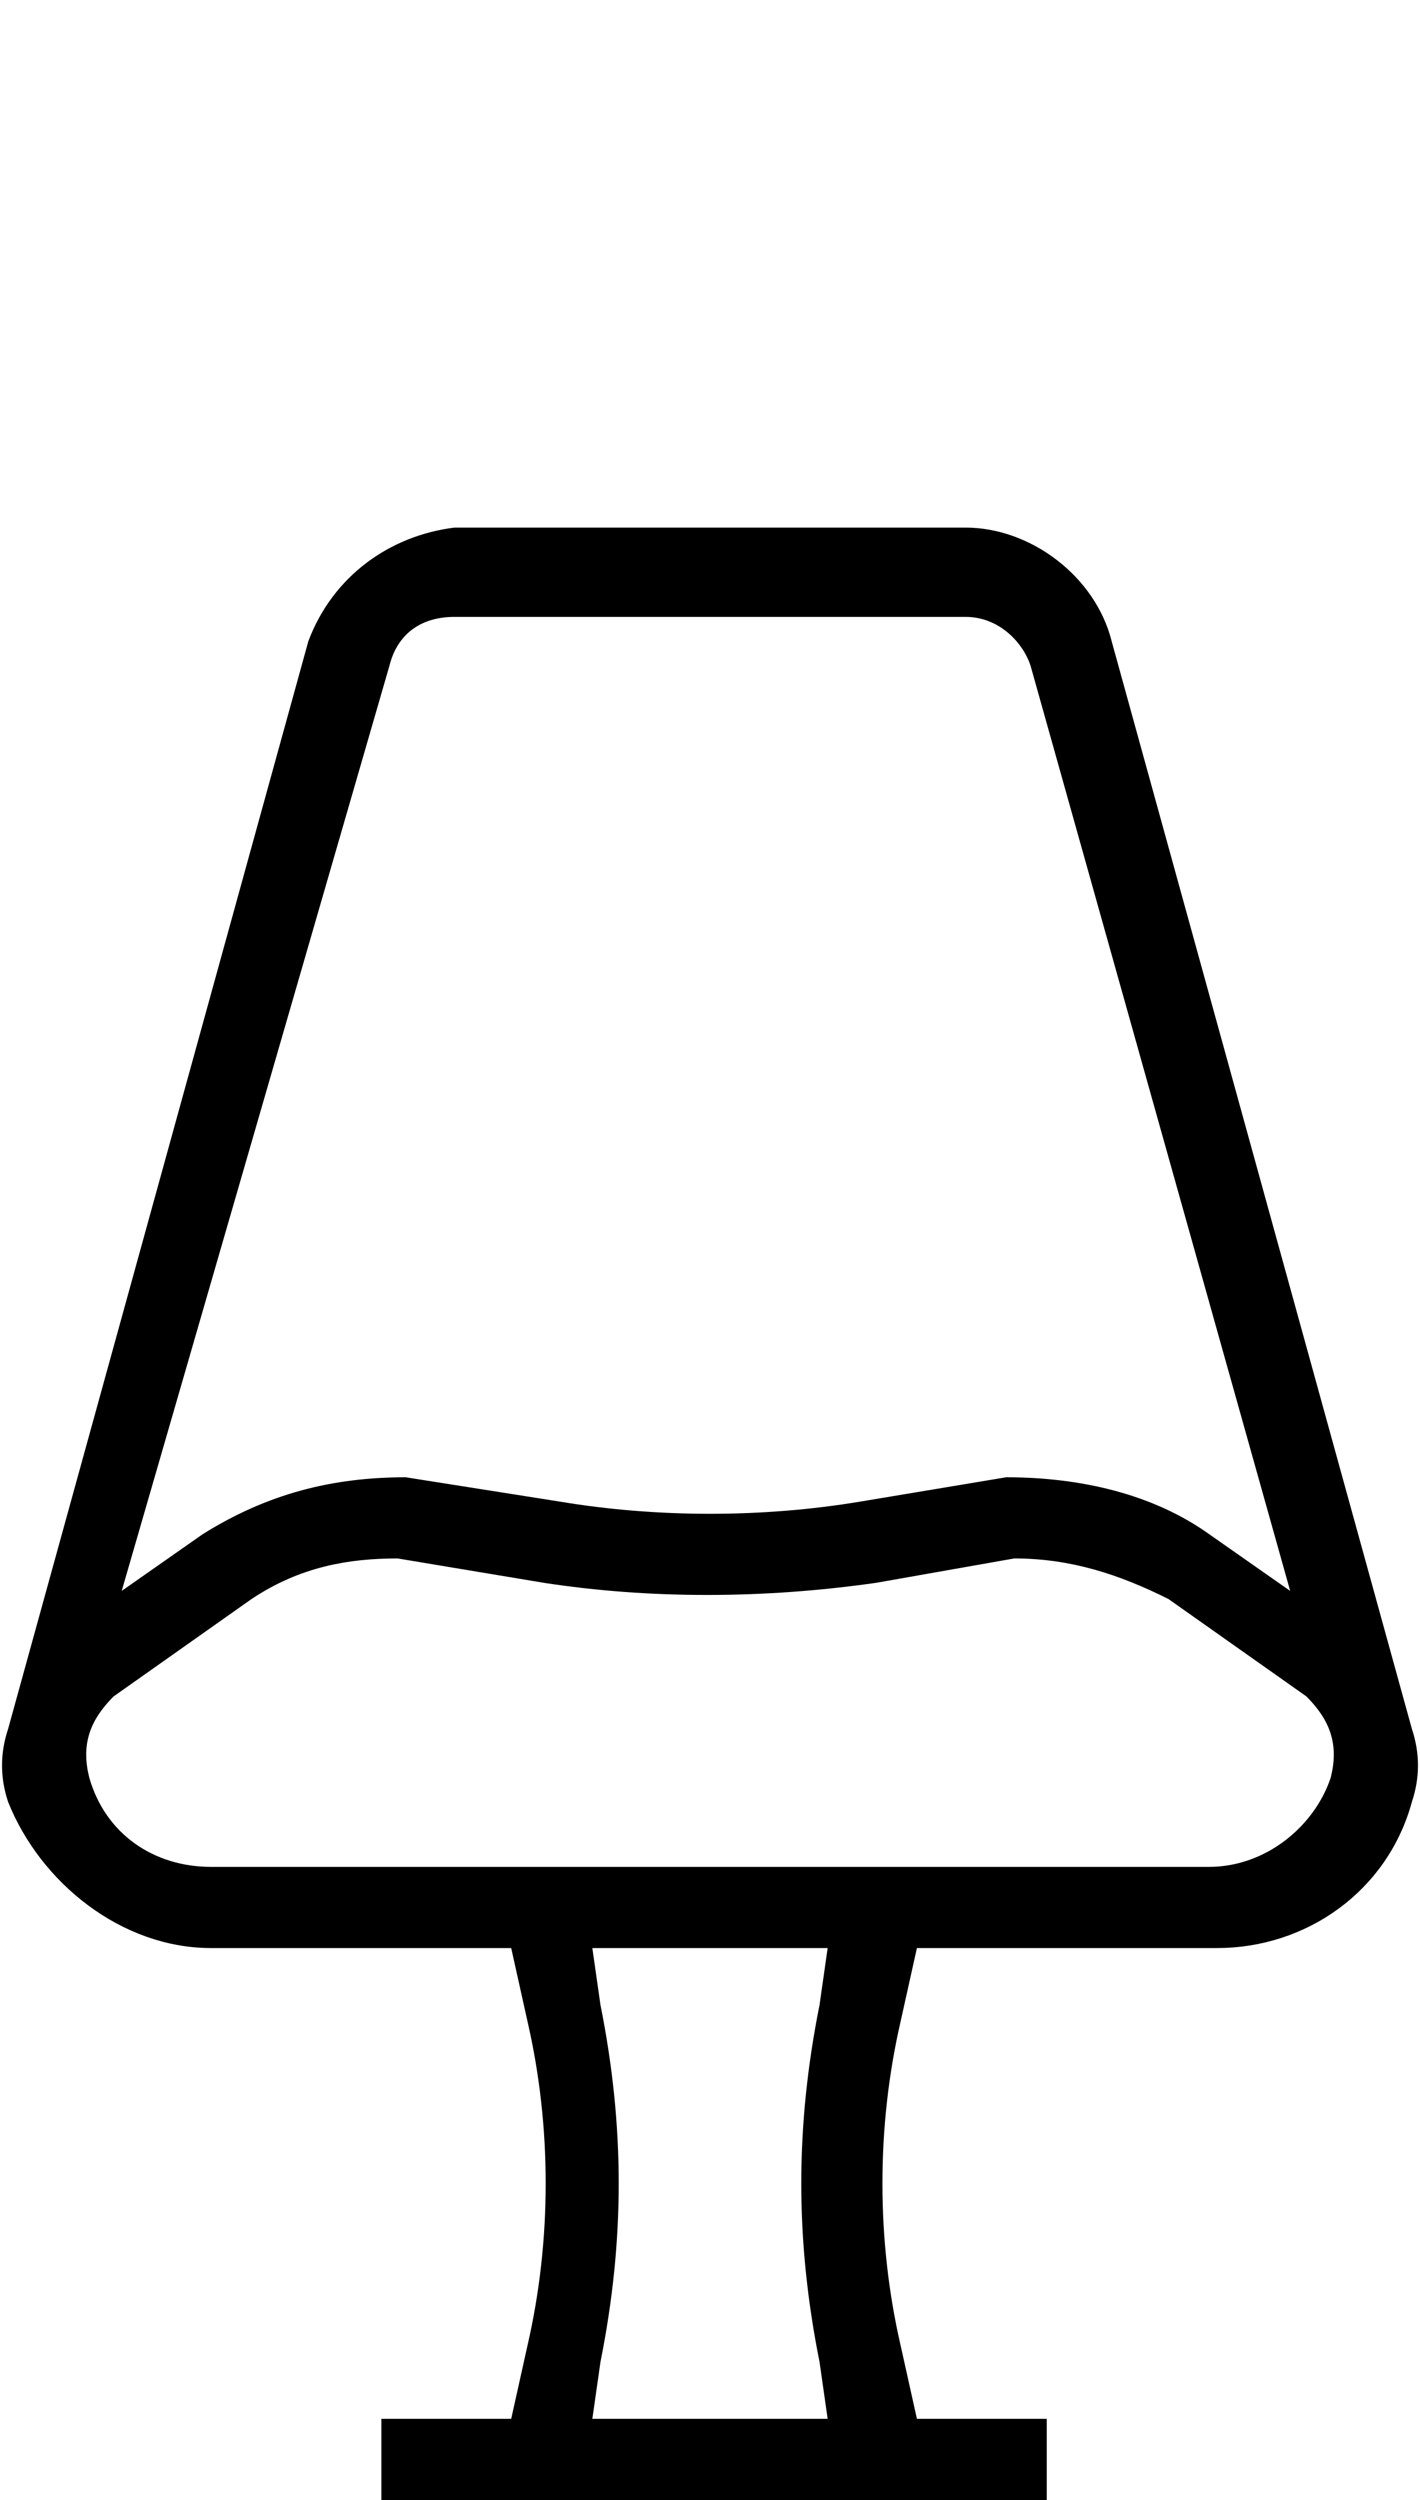
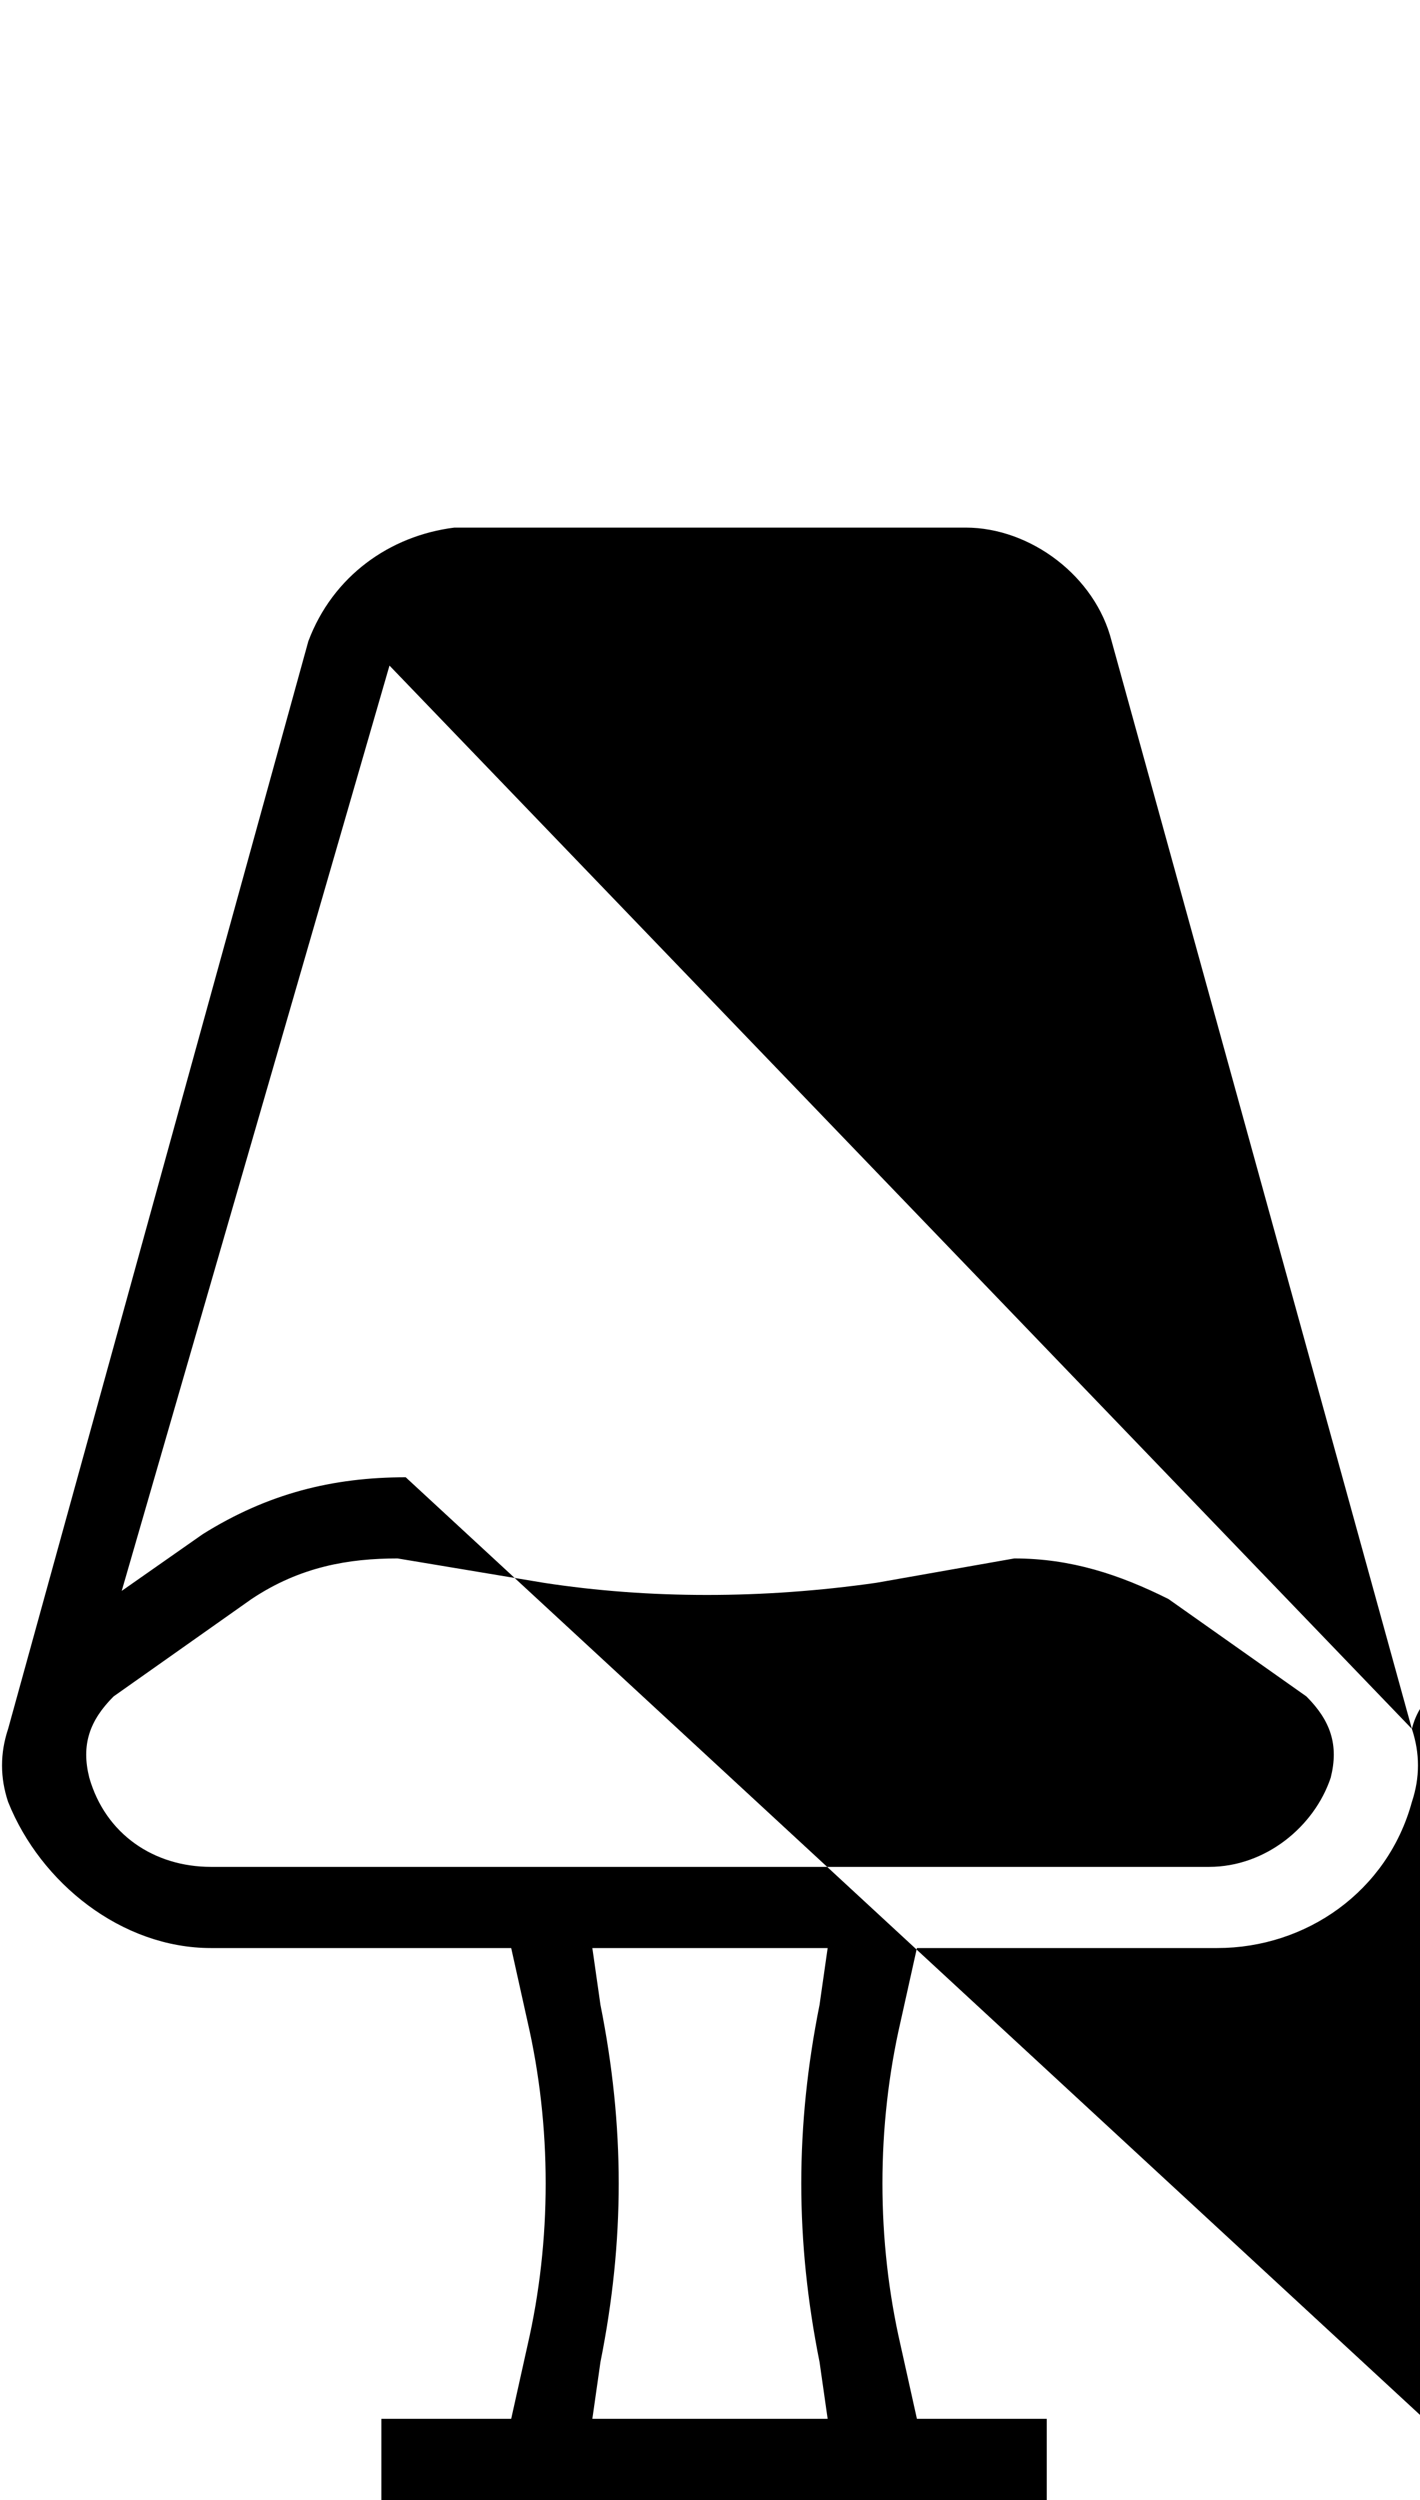
<svg xmlns="http://www.w3.org/2000/svg" version="1.1" id="Layer_1" x="0px" y="0px" viewBox="0 0 17.5 30.8" style="enable-background:new 0 0 17.5 30.8;" xml:space="preserve">
-   <path d="M17.4,21.3L17.4,21.3L13.7,7.9c-0.2-0.8-1-1.4-1.8-1.4H5.6C4.8,6.6,4.1,7.1,3.8,7.9L0.1,21.3l0,0c-0.1,0.3-0.1,0.6,0,0.9  c0.4,1,1.4,1.8,2.5,1.8h3.7l0.2,0.9c0.3,1.3,0.3,2.7,0,4l-0.2,0.9H4.7v1h8.2v-1h-1.6l-0.2-0.9c-0.3-1.3-0.3-2.7,0-4l0.2-0.9H15  c1.1,0,2.1-0.7,2.4-1.8C17.5,21.9,17.5,21.6,17.4,21.3z M4.8,8.2c0.1-0.4,0.4-0.6,0.8-0.6h6.3c0.4,0,0.7,0.3,0.8,0.6l3.2,11.4  l-1-0.7l0,0c-0.7-0.5-1.6-0.7-2.5-0.7l-1.8,0.3c-1.2,0.2-2.5,0.2-3.7,0L5,18.2c-0.9,0-1.7,0.2-2.5,0.7l-1,0.7L4.8,8.2z M10.1,29.1  l0.1,0.7H7.3l0.1-0.7c0.3-1.5,0.3-2.9,0-4.4L7.3,24h2.9l-0.1,0.7C9.8,26.2,9.8,27.6,10.1,29.1z M16.4,21.9c-0.2,0.6-0.8,1.1-1.5,1.1  H2.6c-0.7,0-1.3-0.4-1.5-1.1c-0.1-0.4,0-0.7,0.3-1l1.7-1.2c0.6-0.4,1.2-0.5,1.8-0.5l1.8,0.3c1.3,0.2,2.7,0.2,4.1,0l1.7-0.3  c0.7,0,1.3,0.2,1.9,0.5l1.7,1.2C16.4,21.2,16.5,21.5,16.4,21.9z" />
+   <path d="M17.4,21.3L17.4,21.3L13.7,7.9c-0.2-0.8-1-1.4-1.8-1.4H5.6C4.8,6.6,4.1,7.1,3.8,7.9L0.1,21.3l0,0c-0.1,0.3-0.1,0.6,0,0.9  c0.4,1,1.4,1.8,2.5,1.8h3.7l0.2,0.9c0.3,1.3,0.3,2.7,0,4l-0.2,0.9H4.7v1h8.2v-1h-1.6l-0.2-0.9c-0.3-1.3-0.3-2.7,0-4l0.2-0.9H15  c1.1,0,2.1-0.7,2.4-1.8C17.5,21.9,17.5,21.6,17.4,21.3z c0.1-0.4,0.4-0.6,0.8-0.6h6.3c0.4,0,0.7,0.3,0.8,0.6l3.2,11.4  l-1-0.7l0,0c-0.7-0.5-1.6-0.7-2.5-0.7l-1.8,0.3c-1.2,0.2-2.5,0.2-3.7,0L5,18.2c-0.9,0-1.7,0.2-2.5,0.7l-1,0.7L4.8,8.2z M10.1,29.1  l0.1,0.7H7.3l0.1-0.7c0.3-1.5,0.3-2.9,0-4.4L7.3,24h2.9l-0.1,0.7C9.8,26.2,9.8,27.6,10.1,29.1z M16.4,21.9c-0.2,0.6-0.8,1.1-1.5,1.1  H2.6c-0.7,0-1.3-0.4-1.5-1.1c-0.1-0.4,0-0.7,0.3-1l1.7-1.2c0.6-0.4,1.2-0.5,1.8-0.5l1.8,0.3c1.3,0.2,2.7,0.2,4.1,0l1.7-0.3  c0.7,0,1.3,0.2,1.9,0.5l1.7,1.2C16.4,21.2,16.5,21.5,16.4,21.9z" />
</svg>